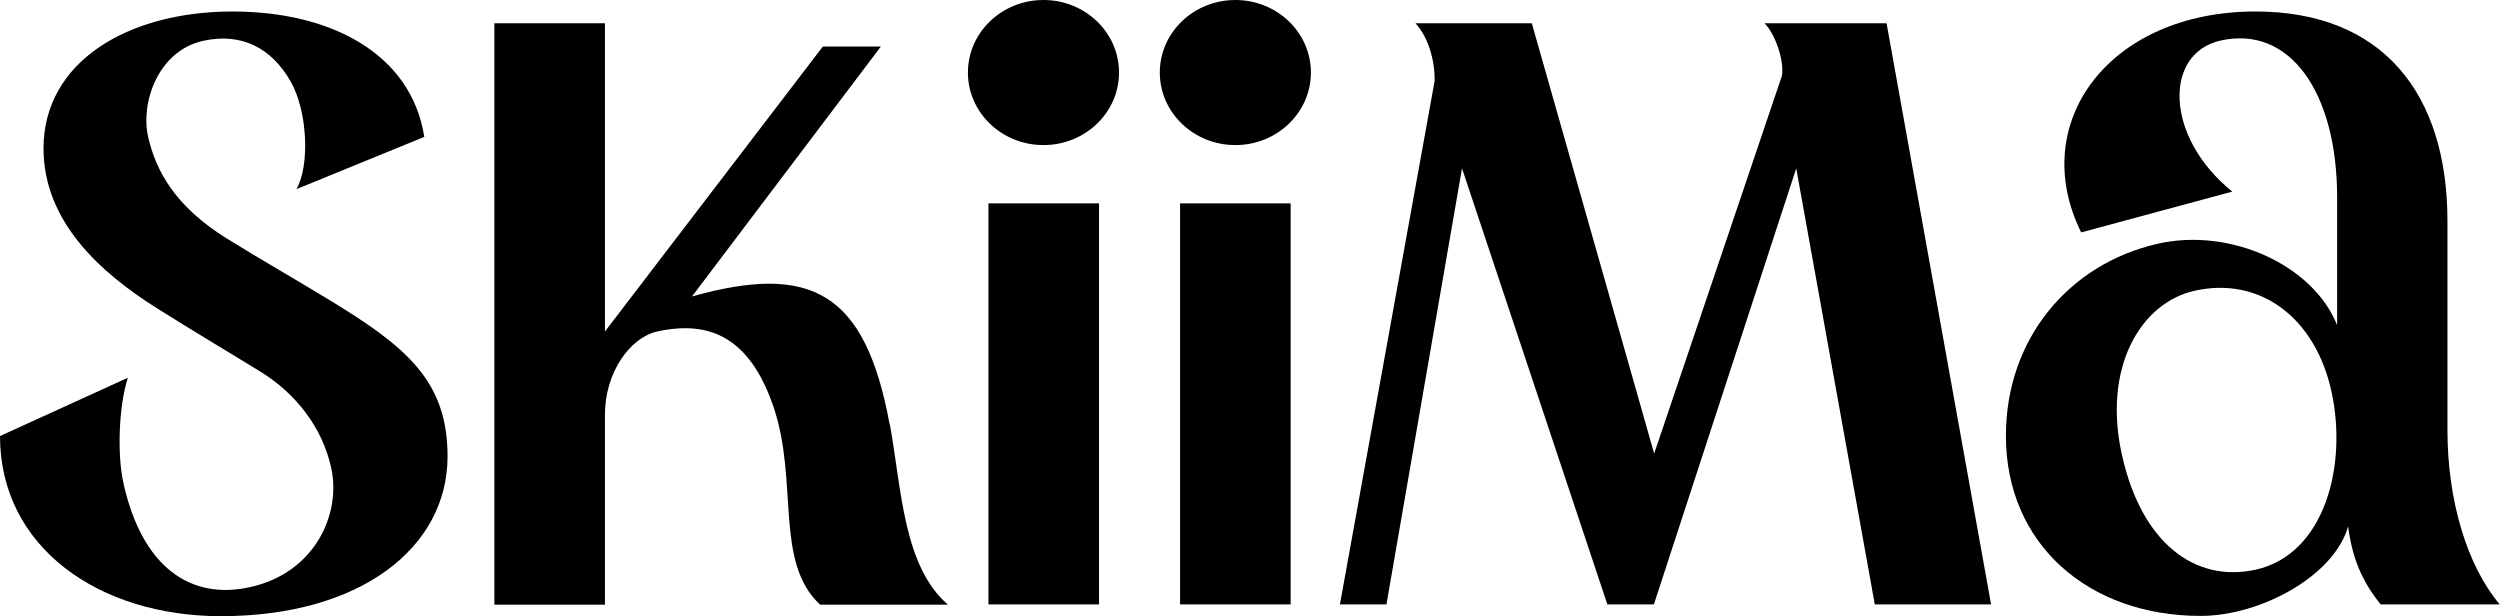
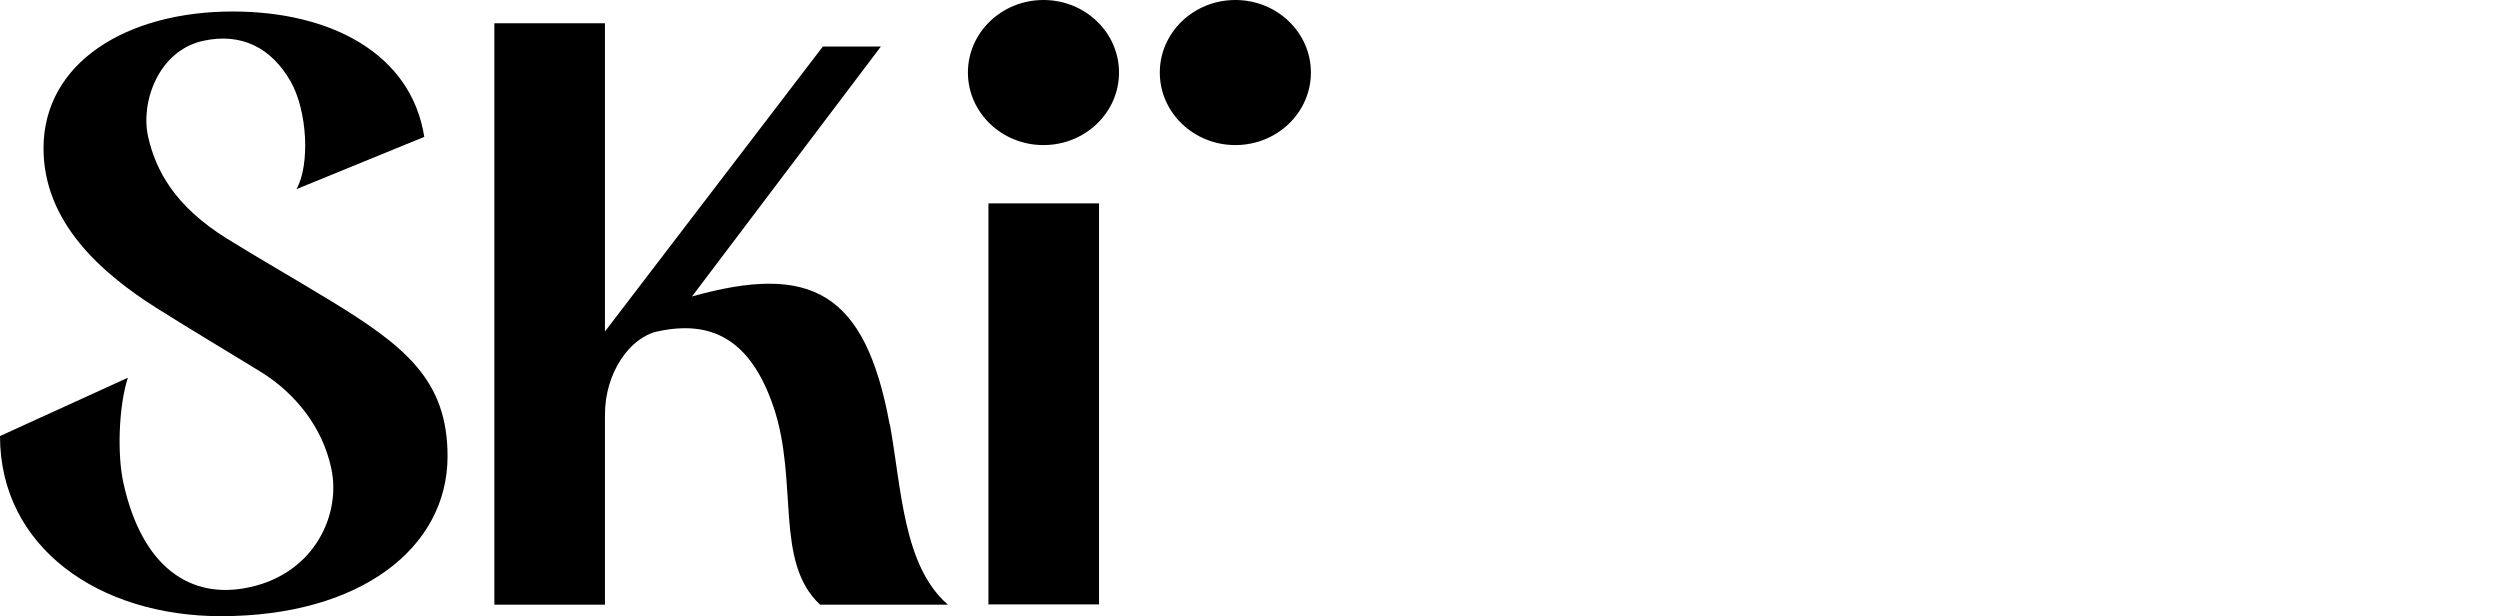
<svg xmlns="http://www.w3.org/2000/svg" id="_レイヤー_2" viewBox="0 0 91.33 22.51">
  <g id="layout">
    <path d="M32.5,15.5c-.89-4.84-2.87-5.89-7.22-4.67l6.9-9.13h-2.12l-7.96,10.41V.85h-4.04v21.24h4.04v-6.94c0-1.55.92-2.82,1.91-3.04,1.96-.43,3.4.26,4.25,2.76.92,2.72.02,5.66,1.7,7.22h4.67c-1.63-1.41-1.69-4.2-2.12-6.58Z" />
    <path d="M12,10.94c-1.18-.72-2.51-1.48-3.72-2.23-1.88-1.17-2.59-2.47-2.87-3.72-.28-1.25.37-3.14,2.02-3.5,1.37-.3,2.48.24,3.19,1.49.61,1.07.71,3.05.21,3.93l4.67-1.91C15.02,1.94,12.06.42,8.5.42,4.65.42,1.59,2.27,1.59,5.42c0,2.68,2.08,4.54,4.14,5.84,1.3.82,2.95,1.8,3.82,2.34,1.25.78,2.23,2.01,2.55,3.5.37,1.67-.59,3.83-2.97,4.35-2.16.48-3.94-.72-4.62-3.8-.23-1.03-.18-2.78.16-3.85L0,15.93c0,4.06,3.61,6.58,8.07,6.58,5.1,0,8.28-2.5,8.28-5.84,0-2.76-1.51-4.01-4.35-5.73Z" />
    <ellipse cx="38.12" cy="2.65" rx="2.76" ry="2.65" />
    <rect x="36.11" y="7.43" width="4.04" height="14.65" />
    <ellipse cx="45.13" cy="2.65" rx="2.76" ry="2.65" />
-     <rect x="43.11" y="7.43" width="4.04" height="14.65" />
-     <path d="M89.41,15.72v-7.65c0-4.64-2.36-7.65-7.01-7.65-5.36,0-8.35,4.08-6.37,8.07l5.52-1.49c-2.48-2-2.51-5.06-.42-5.52,2.52-.56,4.25,1.89,4.25,5.73v4.67c-.87-2.19-3.9-3.59-6.58-2.97-3.21.74-5.52,3.46-5.52,7.01,0,3.98,3.04,6.58,7.11,6.58,2.23,0,4.9-1.49,5.39-3.27.16,1.18.5,1.99,1.19,2.85h4.35c-1.19-1.41-1.91-3.78-1.91-6.37ZM82.41,20.81c-2.22.49-4.16-.97-4.88-4.14-.74-3.24.67-5.61,2.65-6.05,2.39-.53,4.4.99,4.99,3.67.6,2.72-.25,5.96-2.76,6.52Z" />
-     <path d="M72.74,22.09l-3.82-21.24h-4.46c.36.35.72,1.29.64,1.91l-4.67,13.81L55.96.85h-4.25c.43.47.71,1.27.7,2.11l-3.46,19.12h1.7l2.76-15.93,5.31,15.93h1.7l5.2-15.93,2.87,15.93h4.25Z" />
  </g>
</svg>